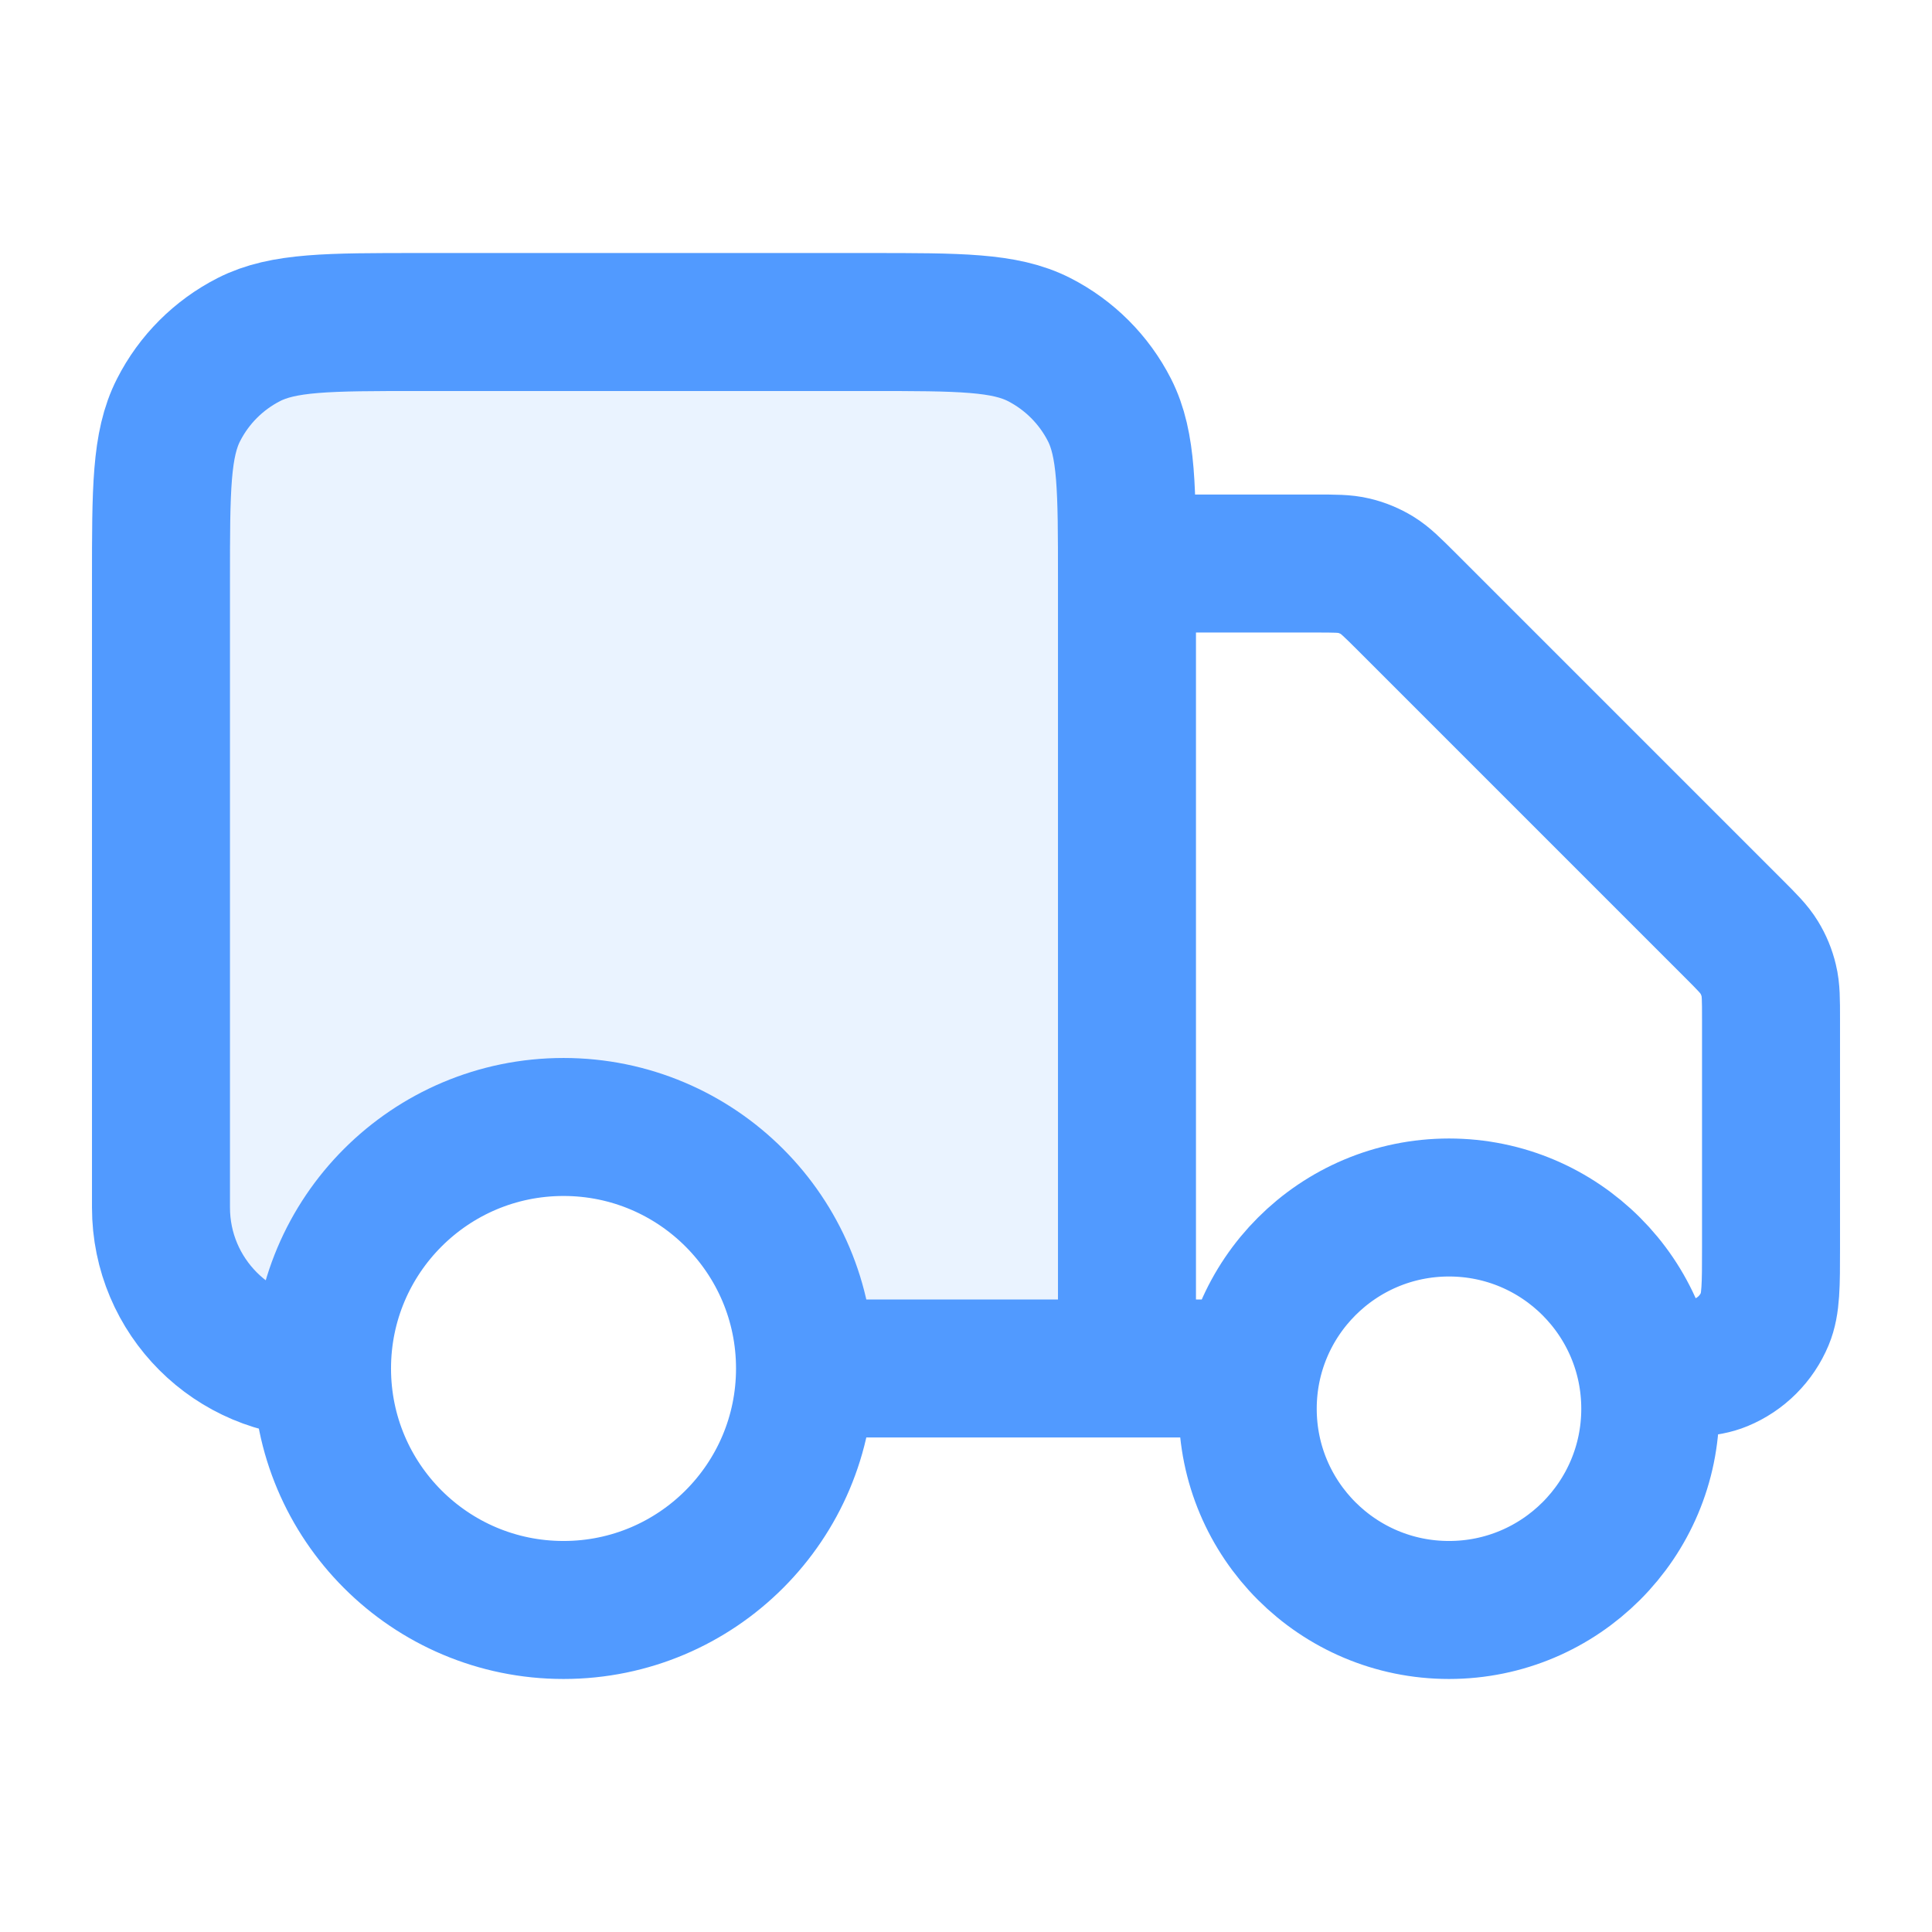
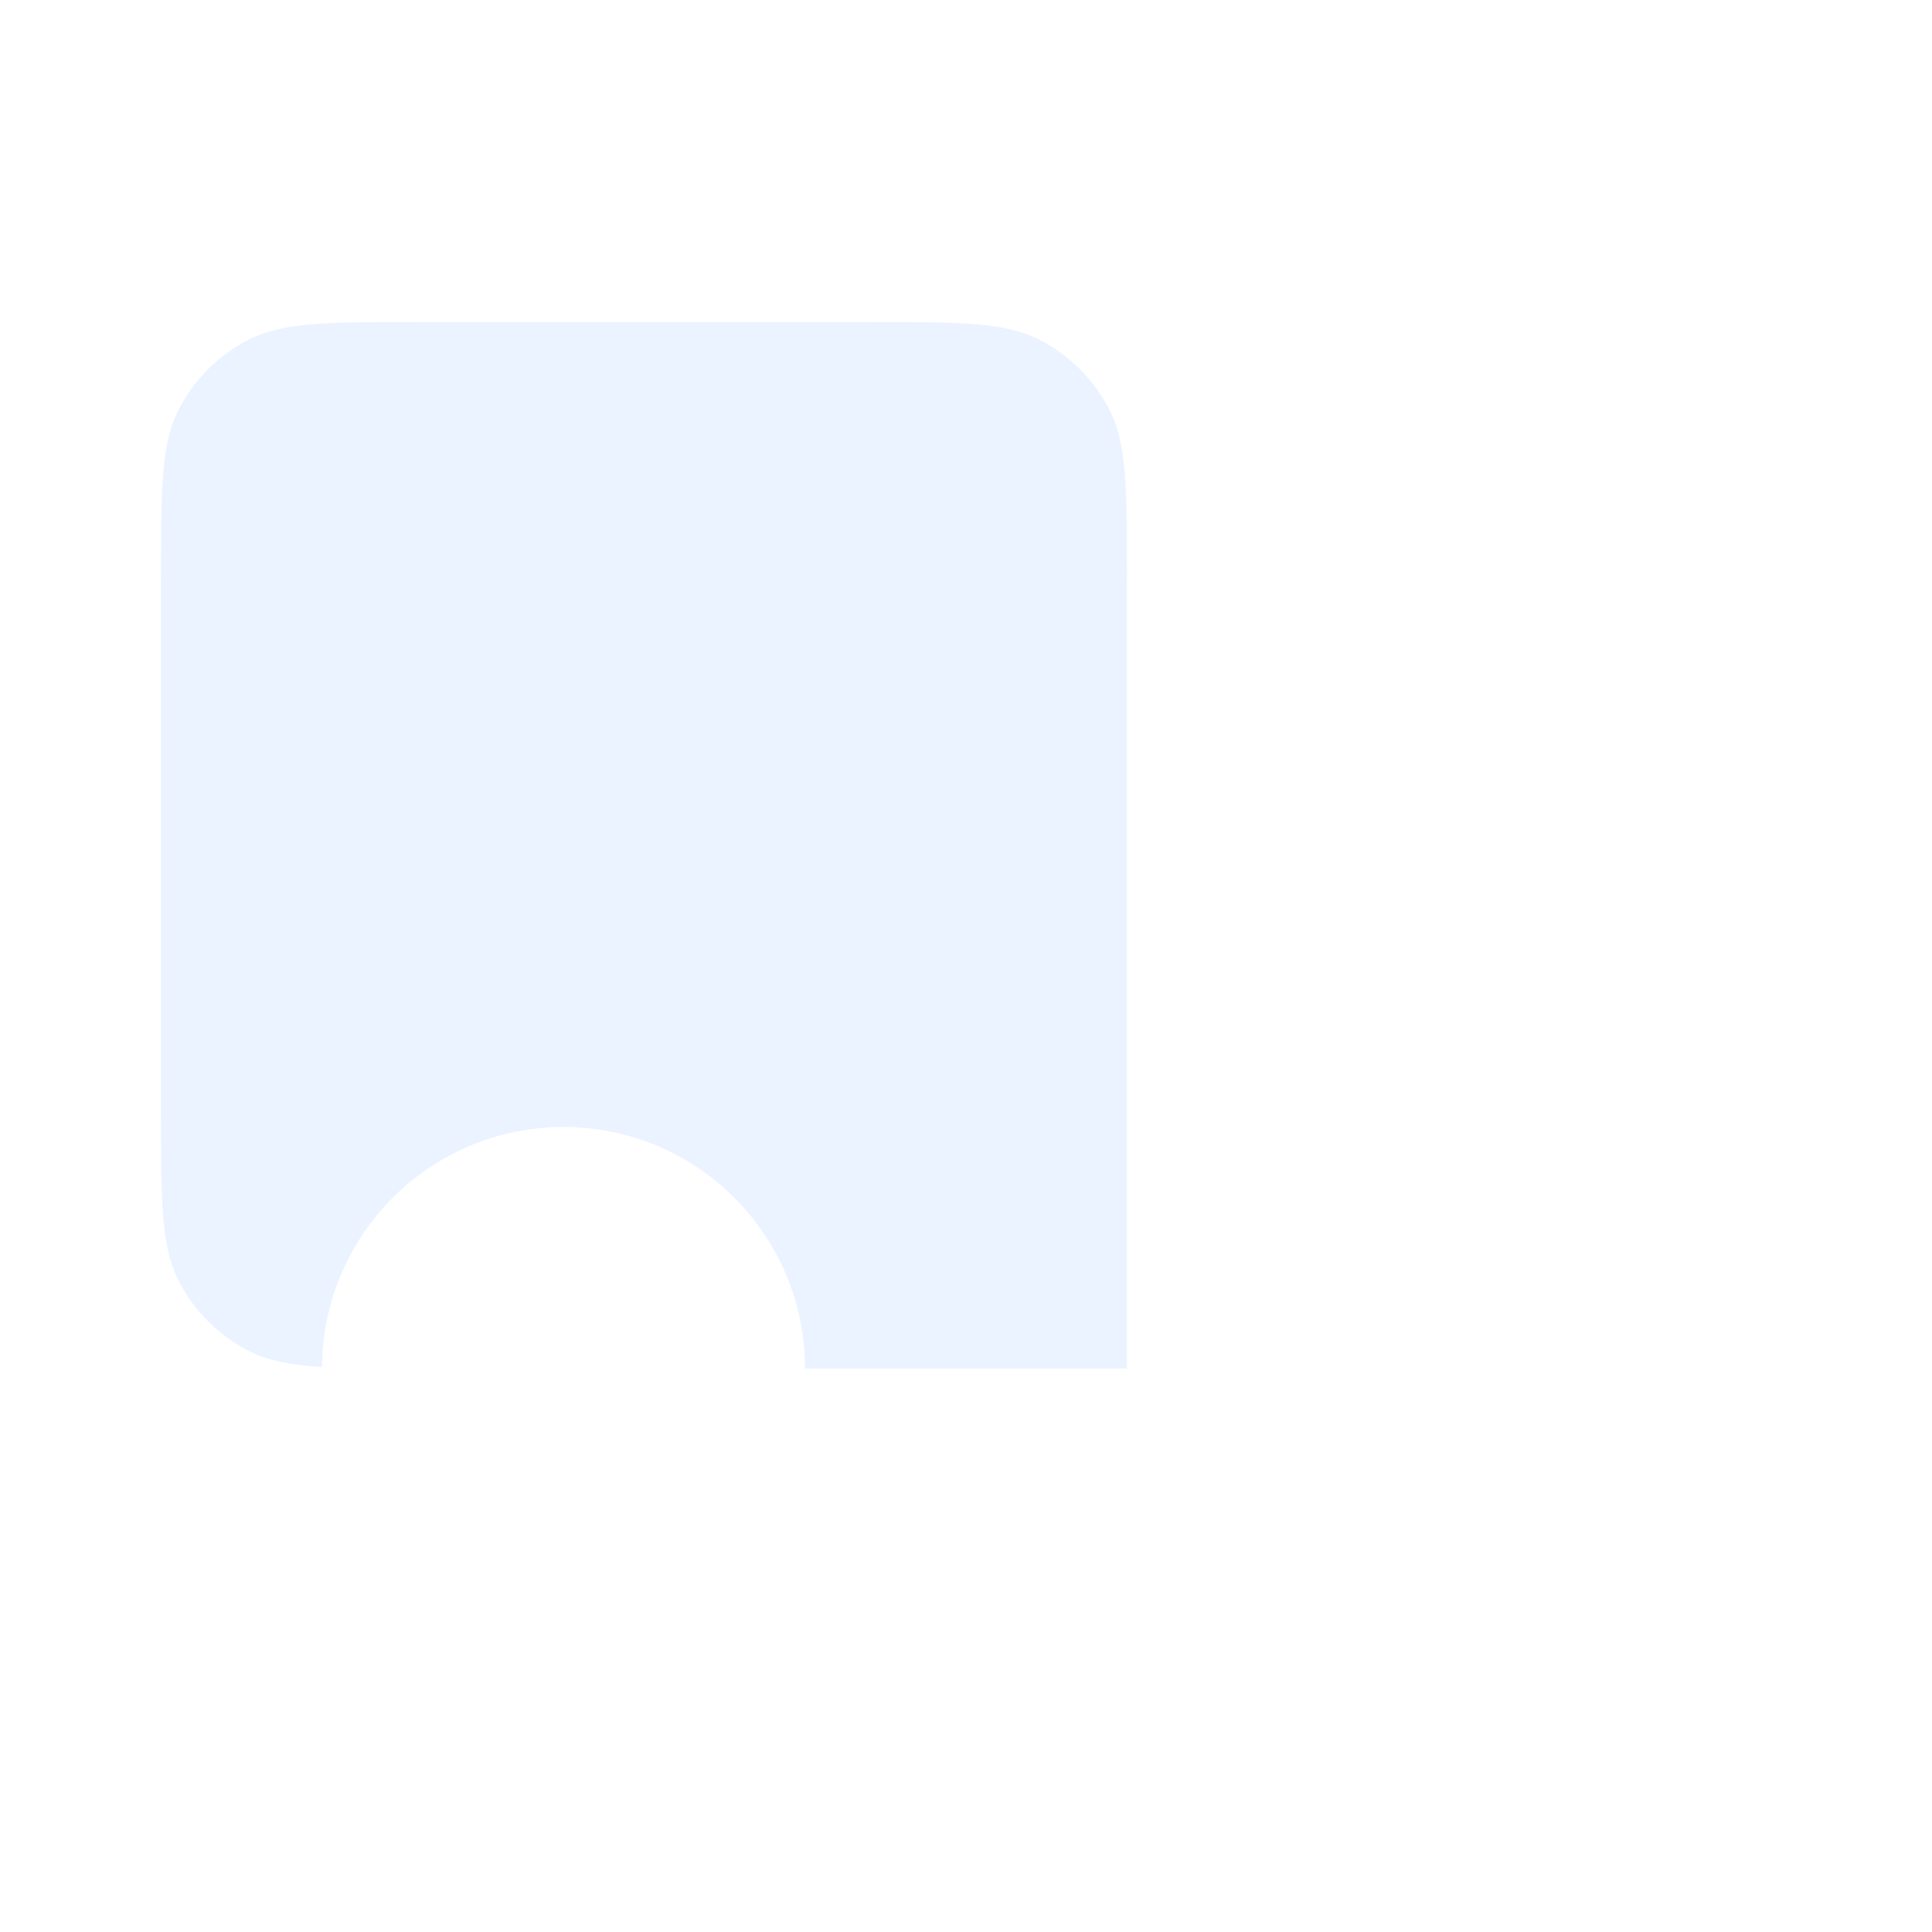
<svg xmlns="http://www.w3.org/2000/svg" width="28" height="28" viewBox="0 0 28 28" fill="none">
  <path opacity="0.12" d="M6.067 4.667H12.6C13.907 4.667 14.56 4.667 15.059 4.921C15.498 5.145 15.855 5.502 16.079 5.941C16.333 6.44 16.333 7.093 16.333 8.4V19.833H11.667C11.667 17.9 10.1 16.333 8.167 16.333C6.241 16.333 4.679 17.888 4.667 19.811C4.209 19.783 3.884 19.72 3.607 19.579C3.168 19.355 2.811 18.998 2.588 18.559C2.333 18.06 2.333 17.407 2.333 16.1V8.4C2.333 7.093 2.333 6.44 2.588 5.941C2.811 5.502 3.168 5.145 3.607 4.921C4.106 4.667 4.76 4.667 6.067 4.667Z" fill="#519AFF" />
-   <path d="M16.333 8.167H19.06C19.346 8.167 19.488 8.167 19.622 8.199C19.741 8.227 19.855 8.275 19.96 8.339C20.077 8.411 20.178 8.512 20.38 8.713L25.12 13.453C25.322 13.655 25.423 13.756 25.495 13.874C25.559 13.978 25.606 14.092 25.634 14.211C25.667 14.345 25.667 14.488 25.667 14.773V18.083C25.667 18.627 25.667 18.899 25.578 19.113C25.459 19.399 25.232 19.626 24.946 19.744C24.732 19.833 24.46 19.833 23.917 19.833M18.083 19.833H16.333M16.333 19.833V8.4C16.333 7.093 16.333 6.44 16.079 5.941C15.855 5.502 15.498 5.145 15.059 4.921C14.56 4.667 13.907 4.667 12.6 4.667H6.067C4.76 4.667 4.106 4.667 3.607 4.921C3.168 5.145 2.811 5.502 2.588 5.941C2.333 6.44 2.333 7.093 2.333 8.4V17.5C2.333 18.789 3.378 19.833 4.667 19.833M16.333 19.833H11.667M11.667 19.833C11.667 21.766 10.1 23.333 8.167 23.333C6.234 23.333 4.667 21.766 4.667 19.833M11.667 19.833C11.667 17.9 10.1 16.333 8.167 16.333C6.234 16.333 4.667 17.9 4.667 19.833M23.917 20.417C23.917 22.027 22.611 23.333 21 23.333C19.389 23.333 18.083 22.027 18.083 20.417C18.083 18.806 19.389 17.5 21 17.5C22.611 17.5 23.917 18.806 23.917 20.417Z" stroke="#519AFF" stroke-width="2" stroke-linecap="round" stroke-linejoin="round" />
</svg>